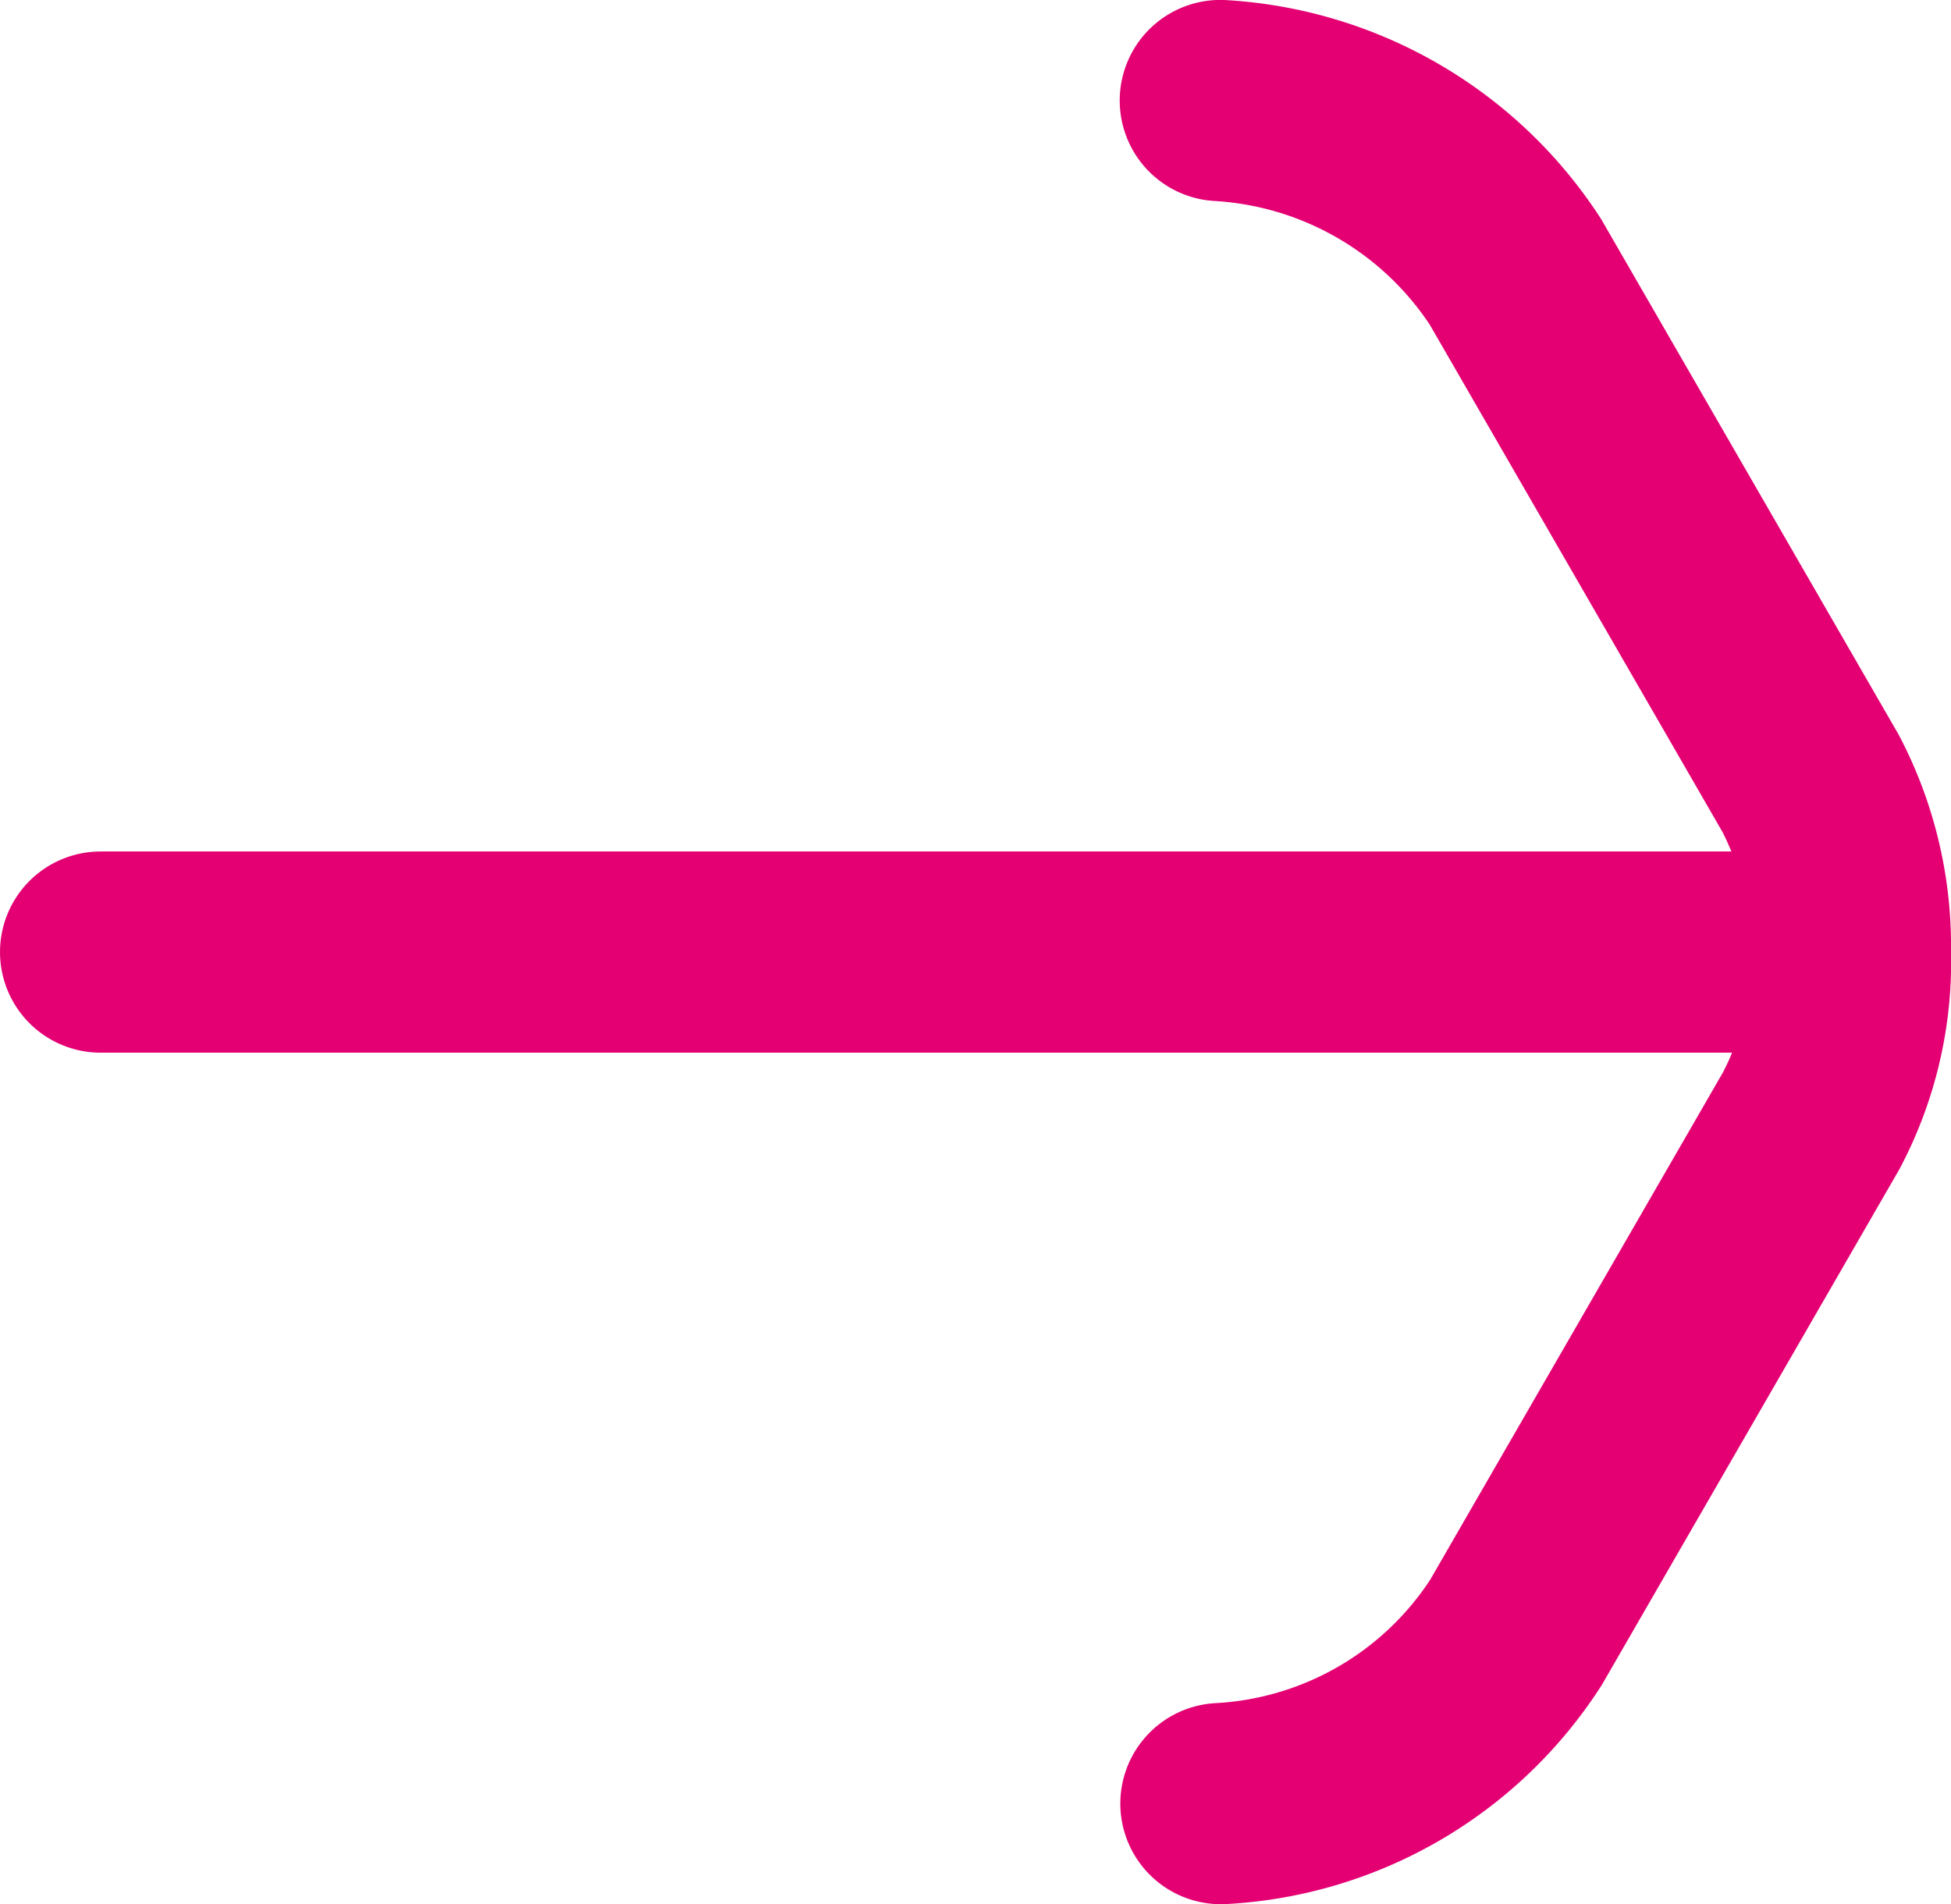
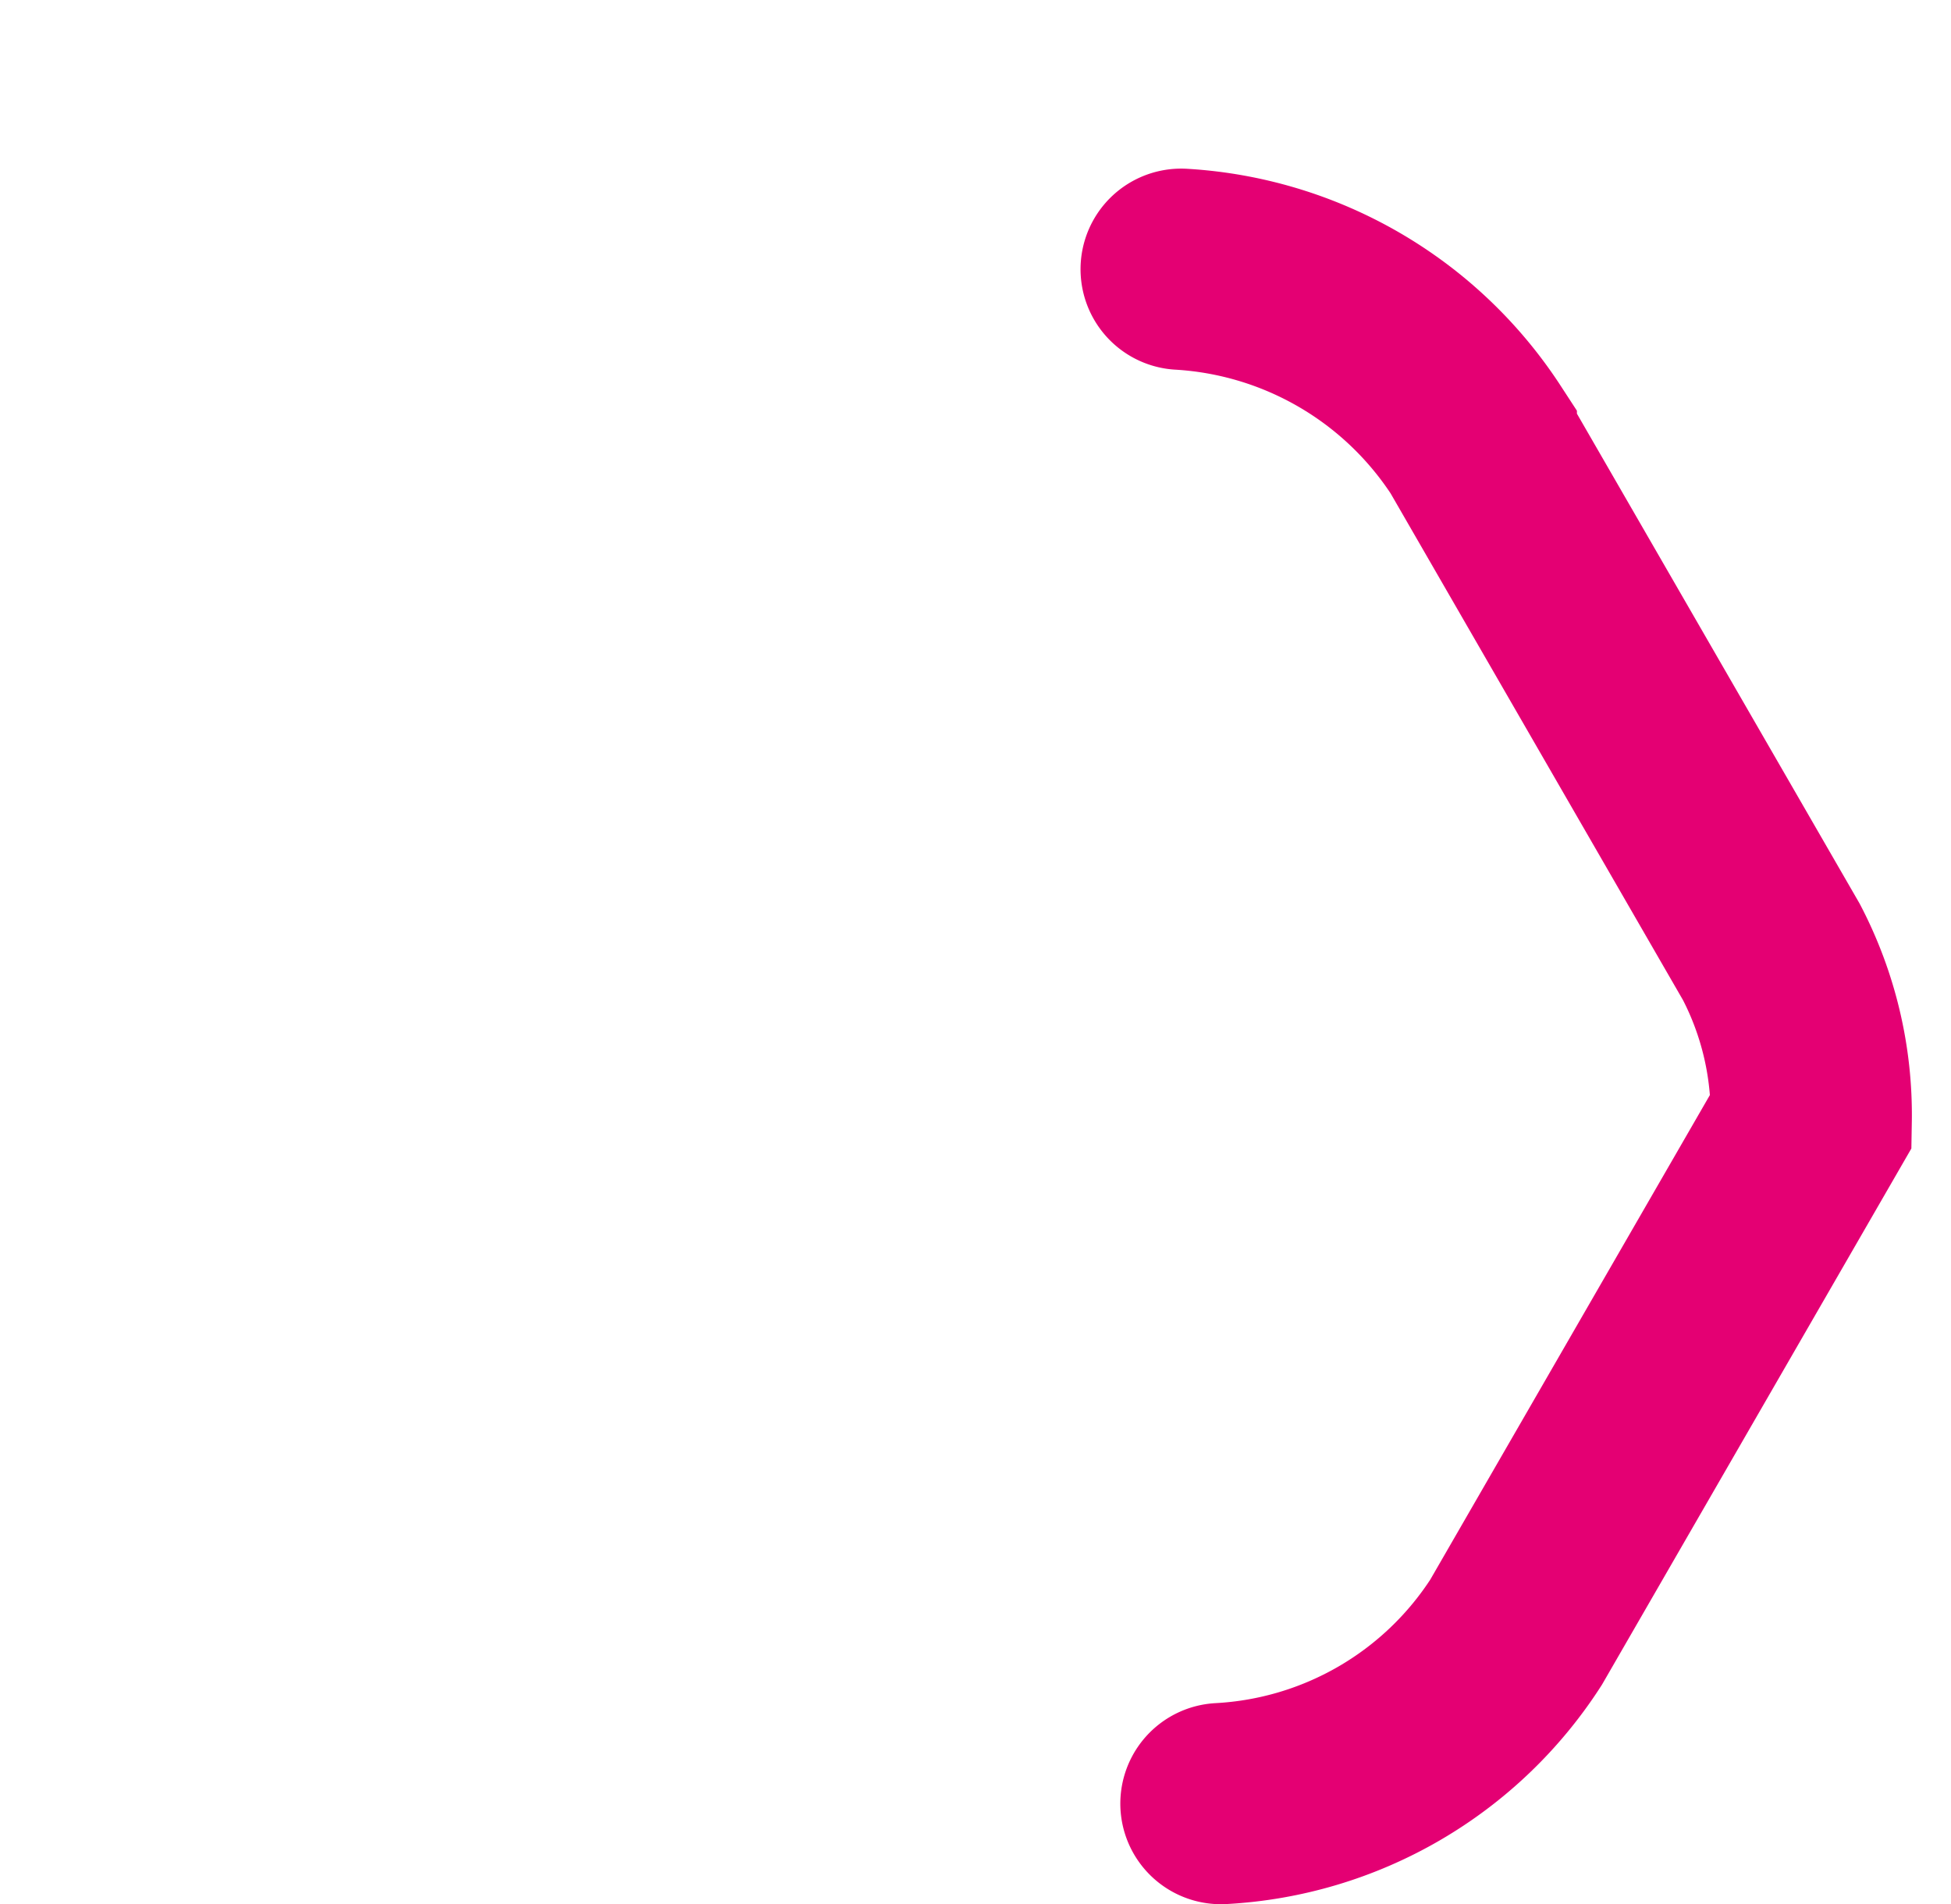
<svg xmlns="http://www.w3.org/2000/svg" width="29.086" height="28.391" viewBox="0 0 29.086 28.391">
  <g id="Groupe_79" data-name="Groupe 79" transform="translate(28.436 27.741) rotate(180)">
-     <path id="Tracé_80" data-name="Tracé 80" d="M10.234.85a5.59,5.59,0,0,0-4.4,2.555l-4.4,7.626A5.08,5.08,0,0,0,.85,13.546a5.252,5.252,0,0,0,.593,2.515l4.4,7.626a5.645,5.645,0,0,0,4.4,2.555" fill="none" stroke="#e40073" stroke-linecap="round" stroke-width="3" />
-     <line id="Ligne_18" data-name="Ligne 18" x2="26.086" transform="translate(0.85 13.546)" fill="none" stroke="#e40073" stroke-linecap="round" stroke-width="3" />
+     <path id="Tracé_80" data-name="Tracé 80" d="M10.234.85a5.59,5.59,0,0,0-4.4,2.555l-4.4,7.626a5.252,5.252,0,0,0,.593,2.515l4.4,7.626a5.645,5.645,0,0,0,4.4,2.555" fill="none" stroke="#e40073" stroke-linecap="round" stroke-width="3" />
  </g>
</svg>